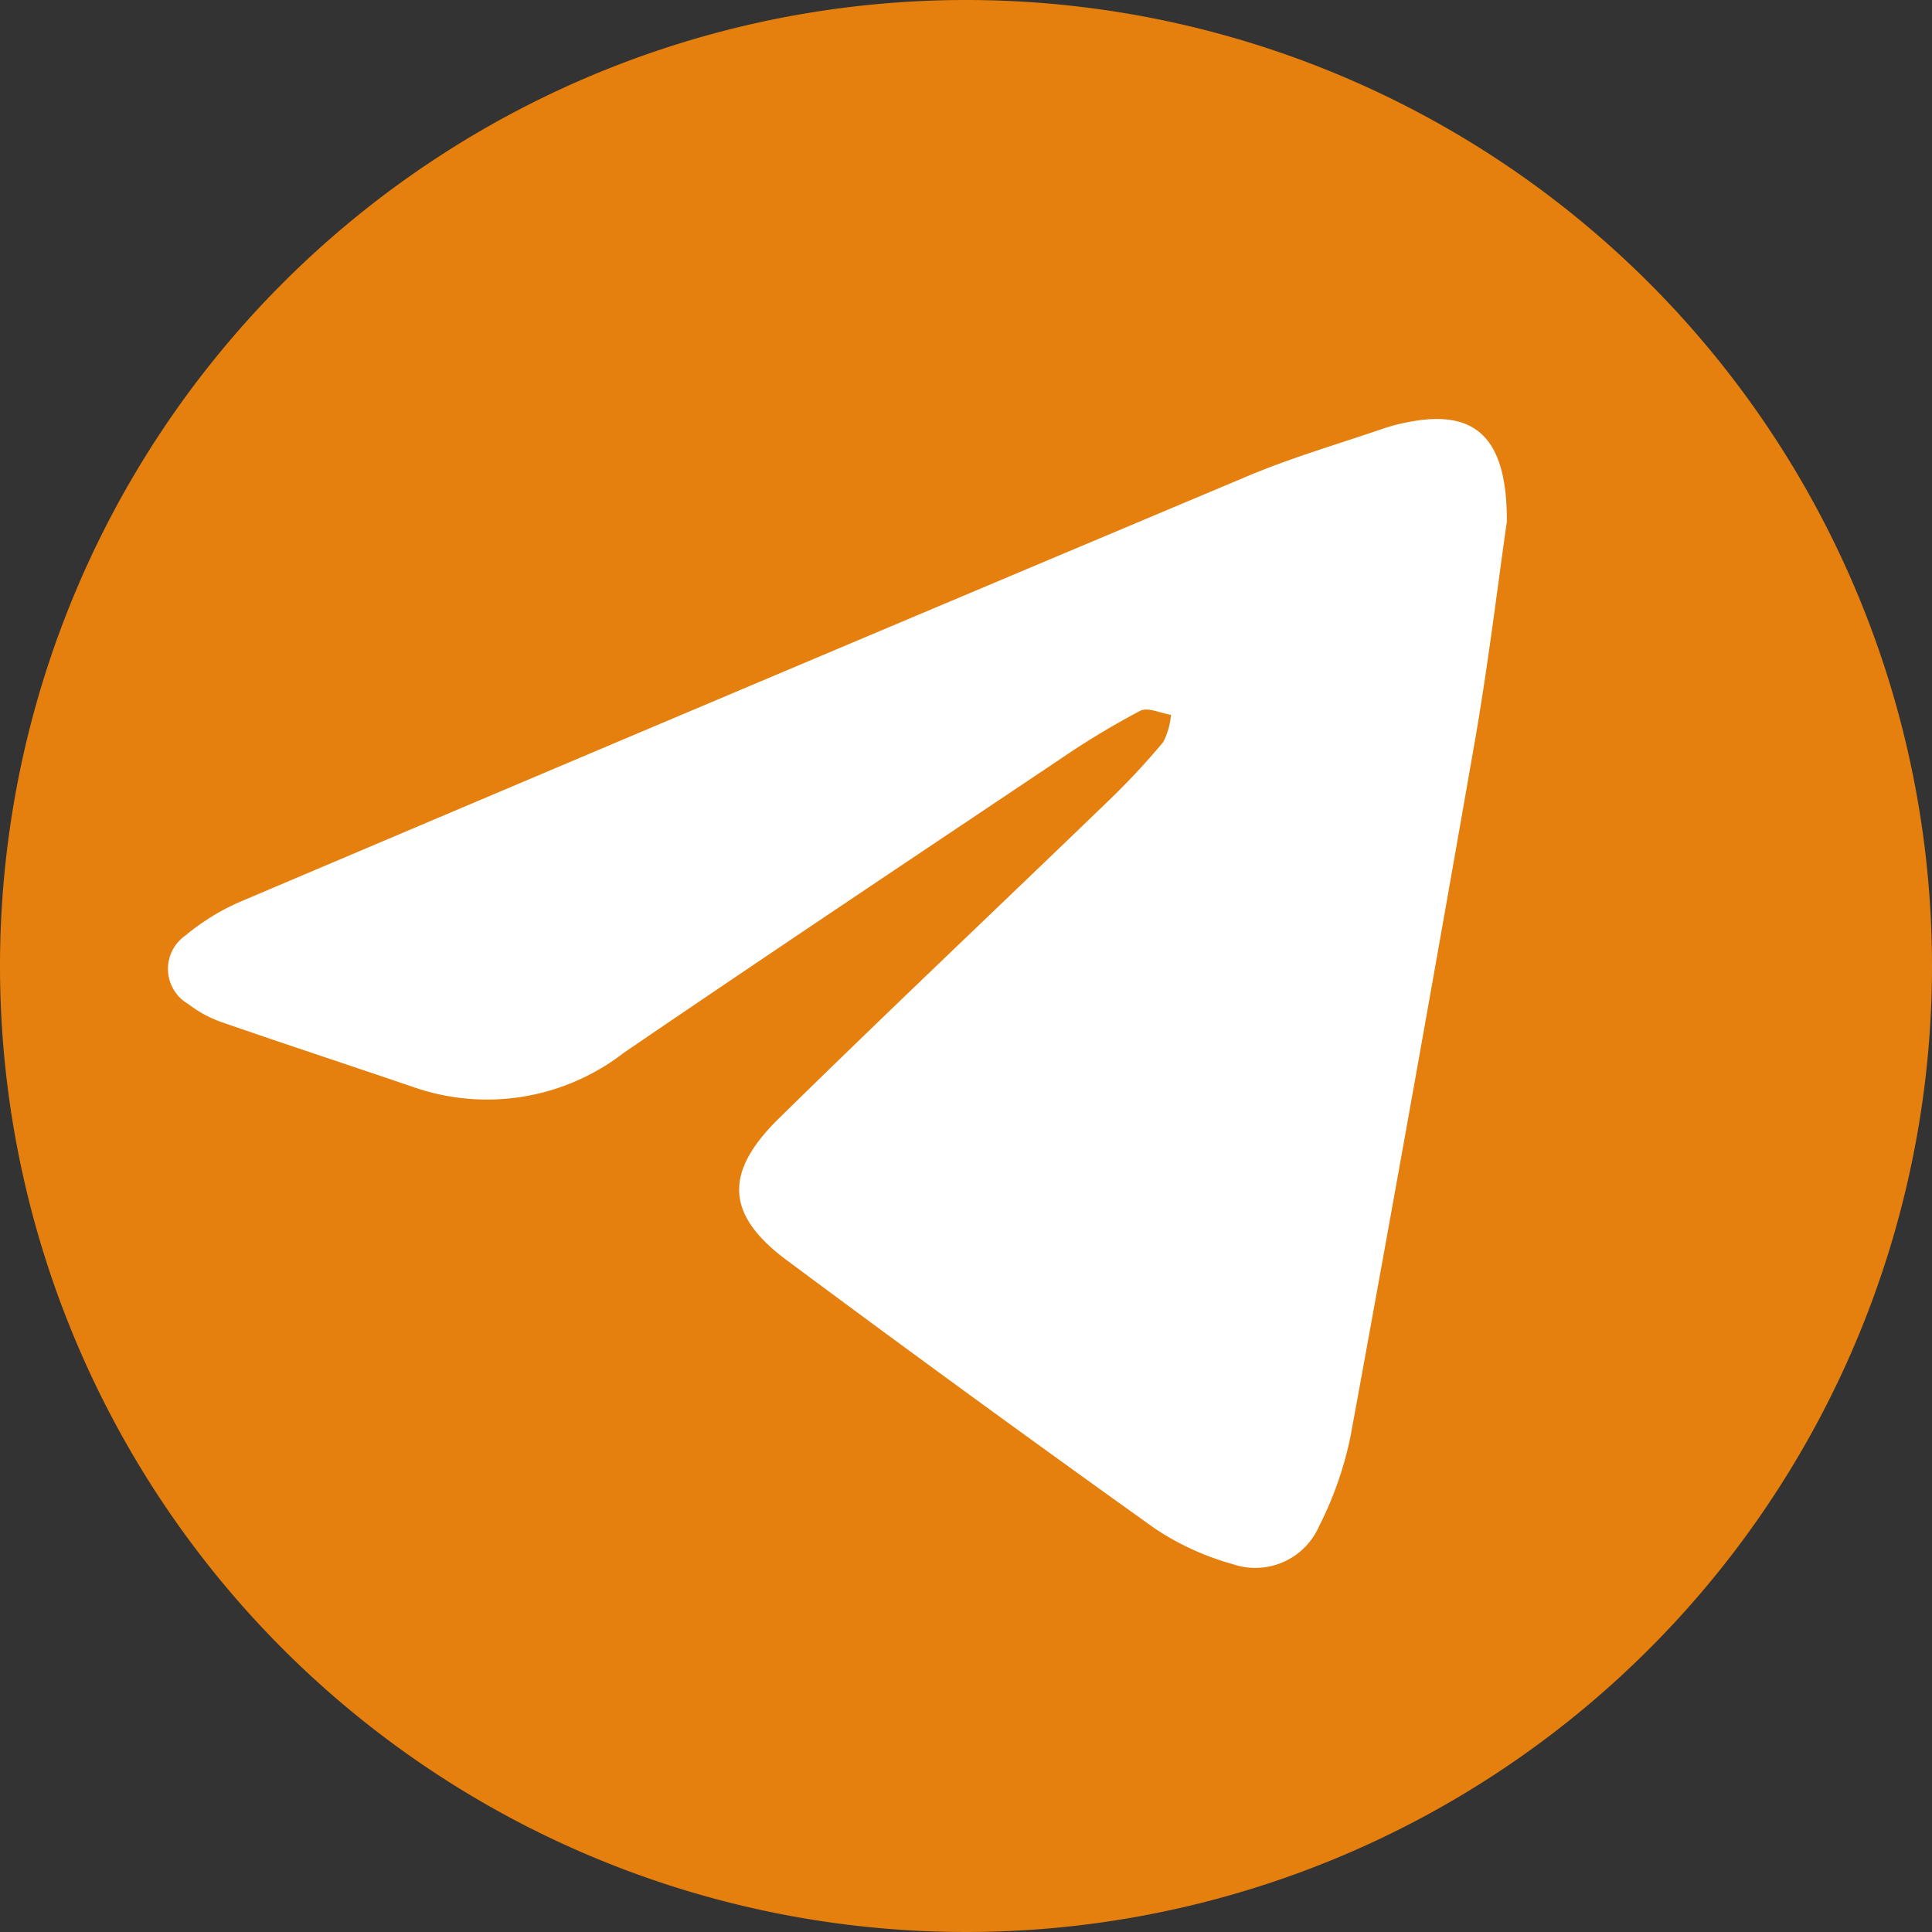
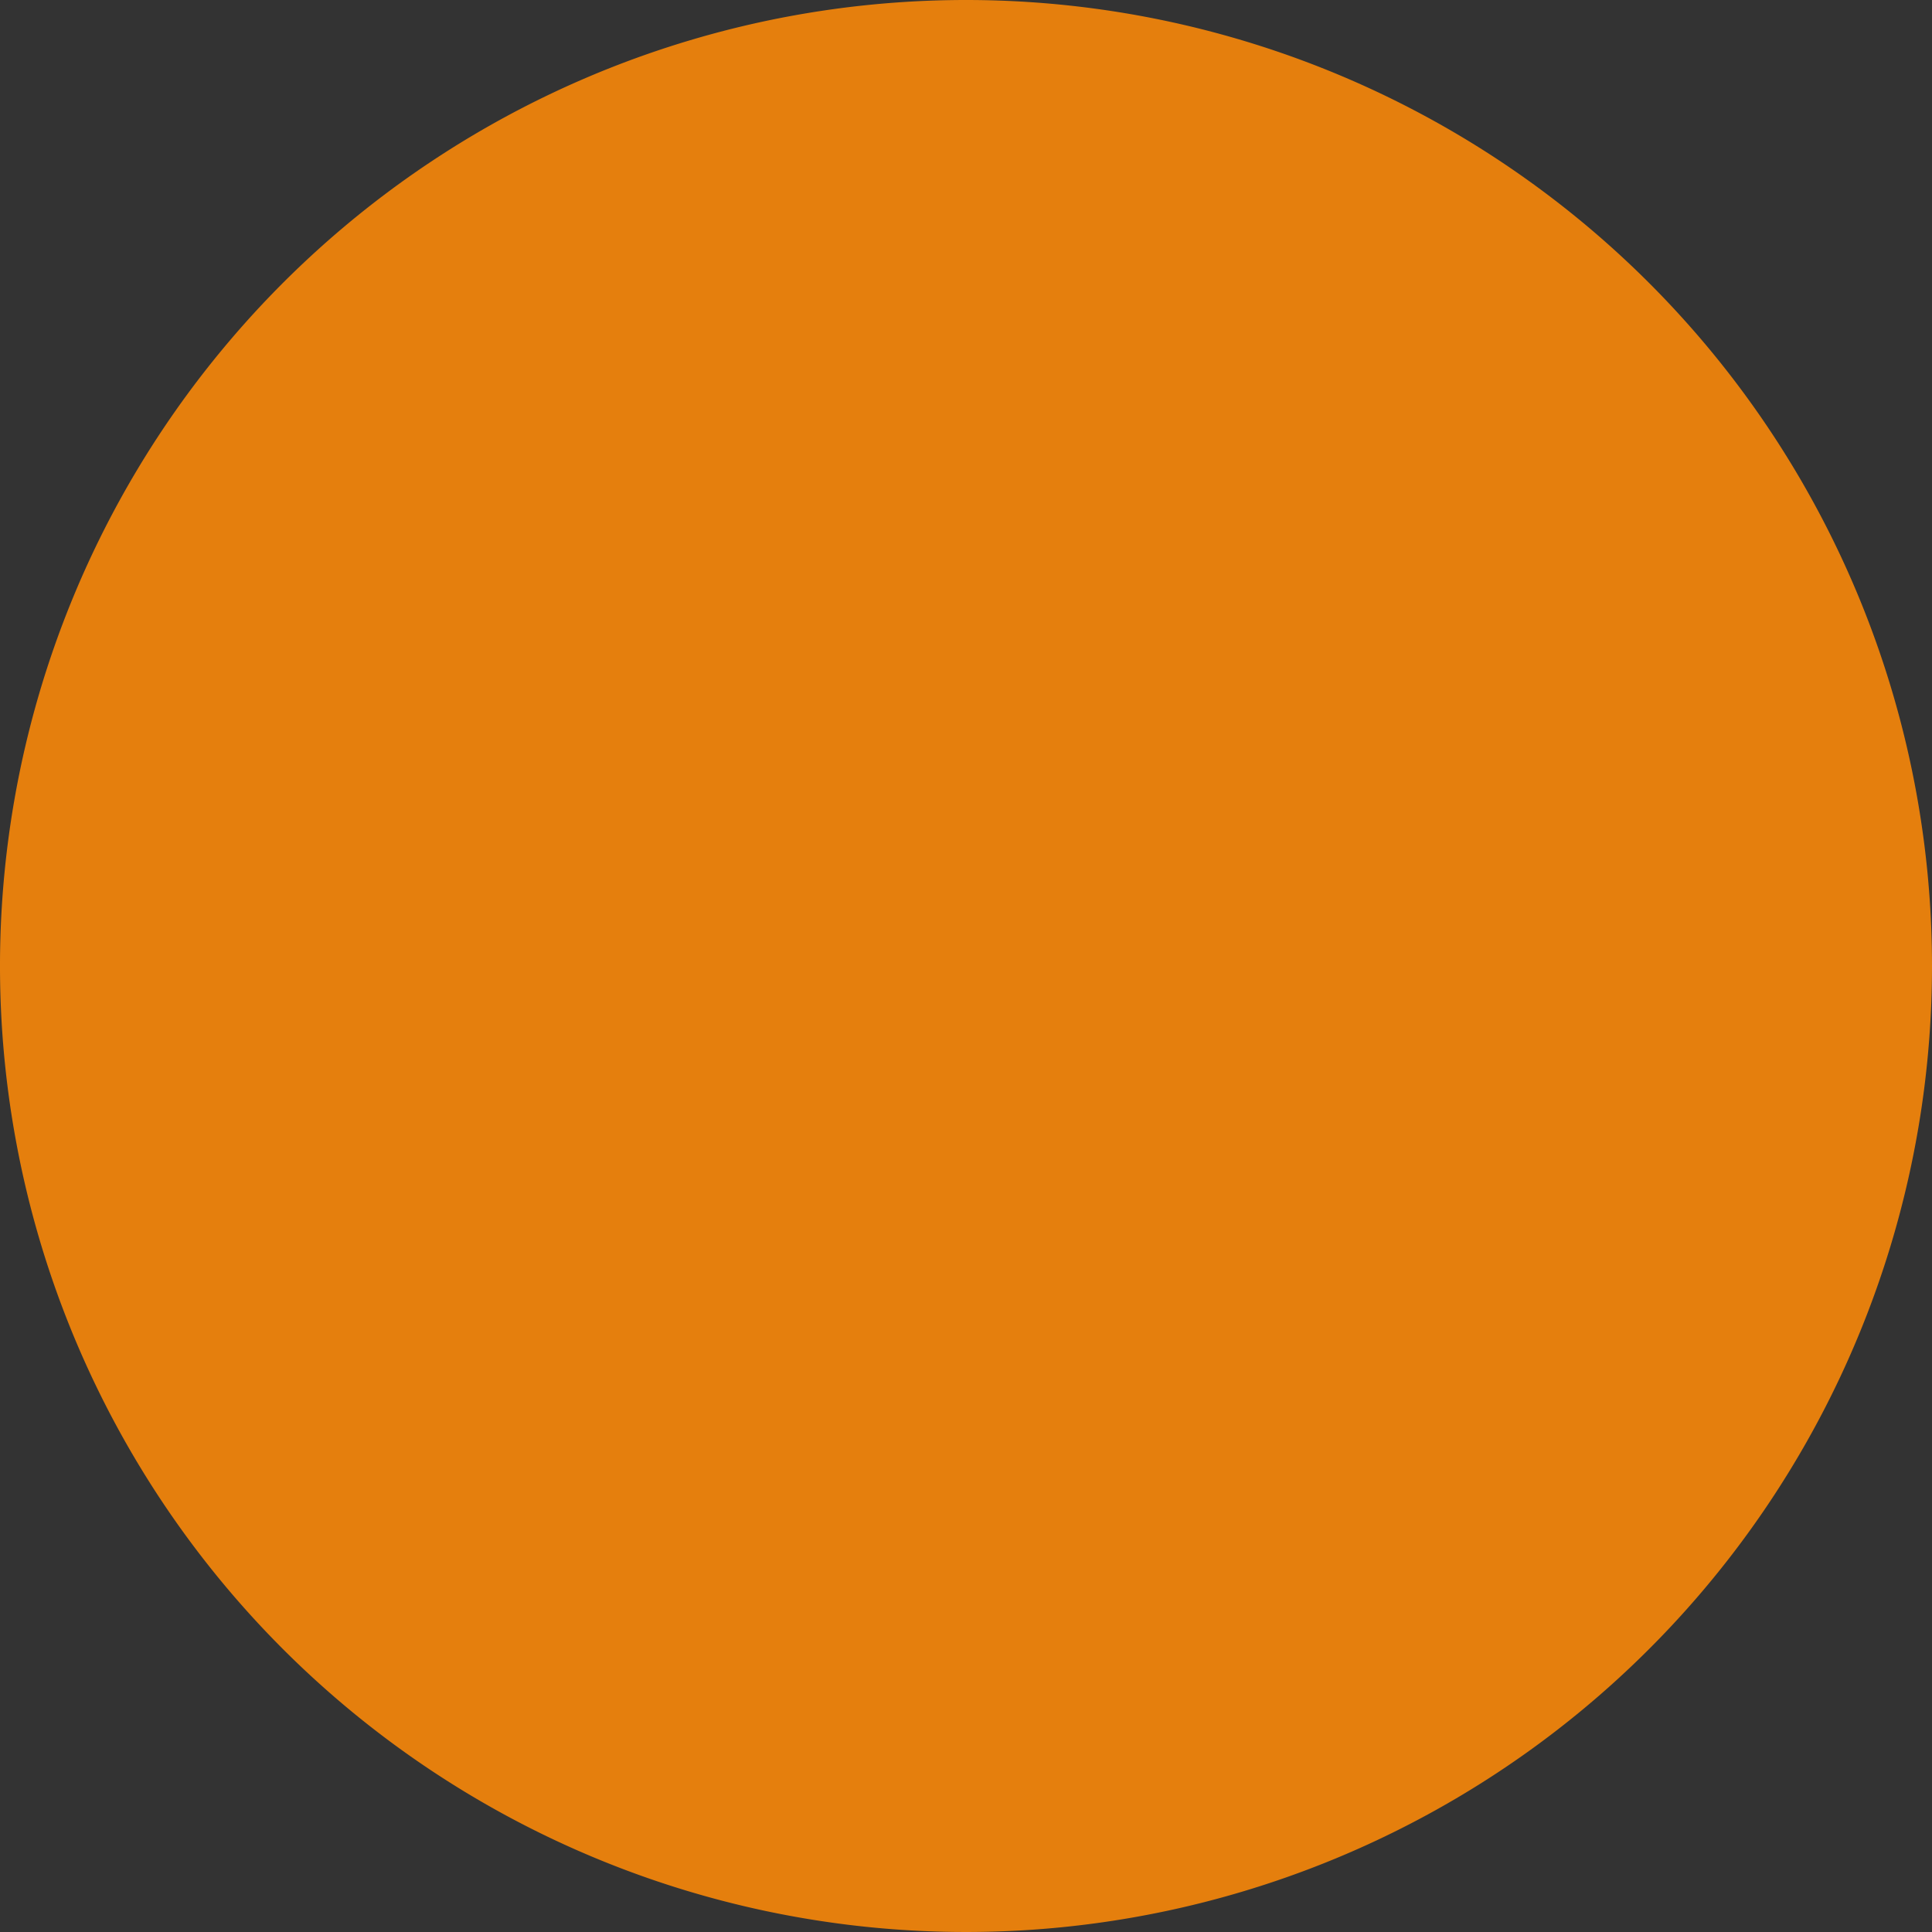
<svg xmlns="http://www.w3.org/2000/svg" width="37.622" height="37.622" viewBox="0 0 37.622 37.622">
  <rect x="0" y="0" width="37.622" height="37.622" fill="#333333" stroke="none" />
  <defs>
    <clipPath id="clip-path">
-       <rect id="Rectangle_28" data-name="Rectangle 28" width="26.074" height="22.372" fill="none" />
-     </clipPath>
+       </clipPath>
  </defs>
  <g id="Group_43" data-name="Group 43" transform="translate(-1189 -4729.378)">
    <g id="Group_24" data-name="Group 24" transform="translate(1189 4729.378)">
      <path id="Path_897" data-name="Path 897" d="M43.122,3483.311A18.811,18.811,0,1,1,24.311,3464.5a18.811,18.811,0,0,1,18.811,18.811" transform="translate(-5.5 -3464.5)" fill="#e57f0d" />
    </g>
    <g id="Group_26" data-name="Group 26" transform="translate(1192.266 4737.538)">
      <g id="Group_25" data-name="Group 25" clip-path="url(#clip-path)">
-         <path id="Path_898" data-name="Path 898" d="M26.074,2.02c-.165,1.144-.346,2.648-.6,4.138Q24.283,12.987,23.035,19.8a6.913,6.913,0,0,1-.615,1.761,1.354,1.354,0,0,1-1.682.737,5.228,5.228,0,0,1-1.525-.7q-3.6-2.571-7.151-5.212c-1.185-.878-1.246-1.7-.166-2.762,2.119-2.081,4.279-4.12,6.416-6.183a14.34,14.34,0,0,0,1.074-1.151,1.425,1.425,0,0,0,.151-.53c-.2-.031-.452-.154-.6-.078a15.723,15.723,0,0,0-1.554.938c-2.837,1.9-5.677,3.795-8.5,5.72a4.35,4.35,0,0,1-4.069.679c-1.26-.43-2.526-.845-3.784-1.281A2.36,2.36,0,0,1,.4,11.392a.791.791,0,0,1-.052-1.337,4.4,4.4,0,0,1,1.079-.662q9.788-4.154,19.589-8.276C21.885.75,22.8.485,23.7.176a3.383,3.383,0,0,1,.41-.107c1.327-.277,1.98.252,1.967,1.95" transform="translate(0 0)" fill="#fff" />
-       </g>
+         </g>
    </g>
  </g>
</svg>